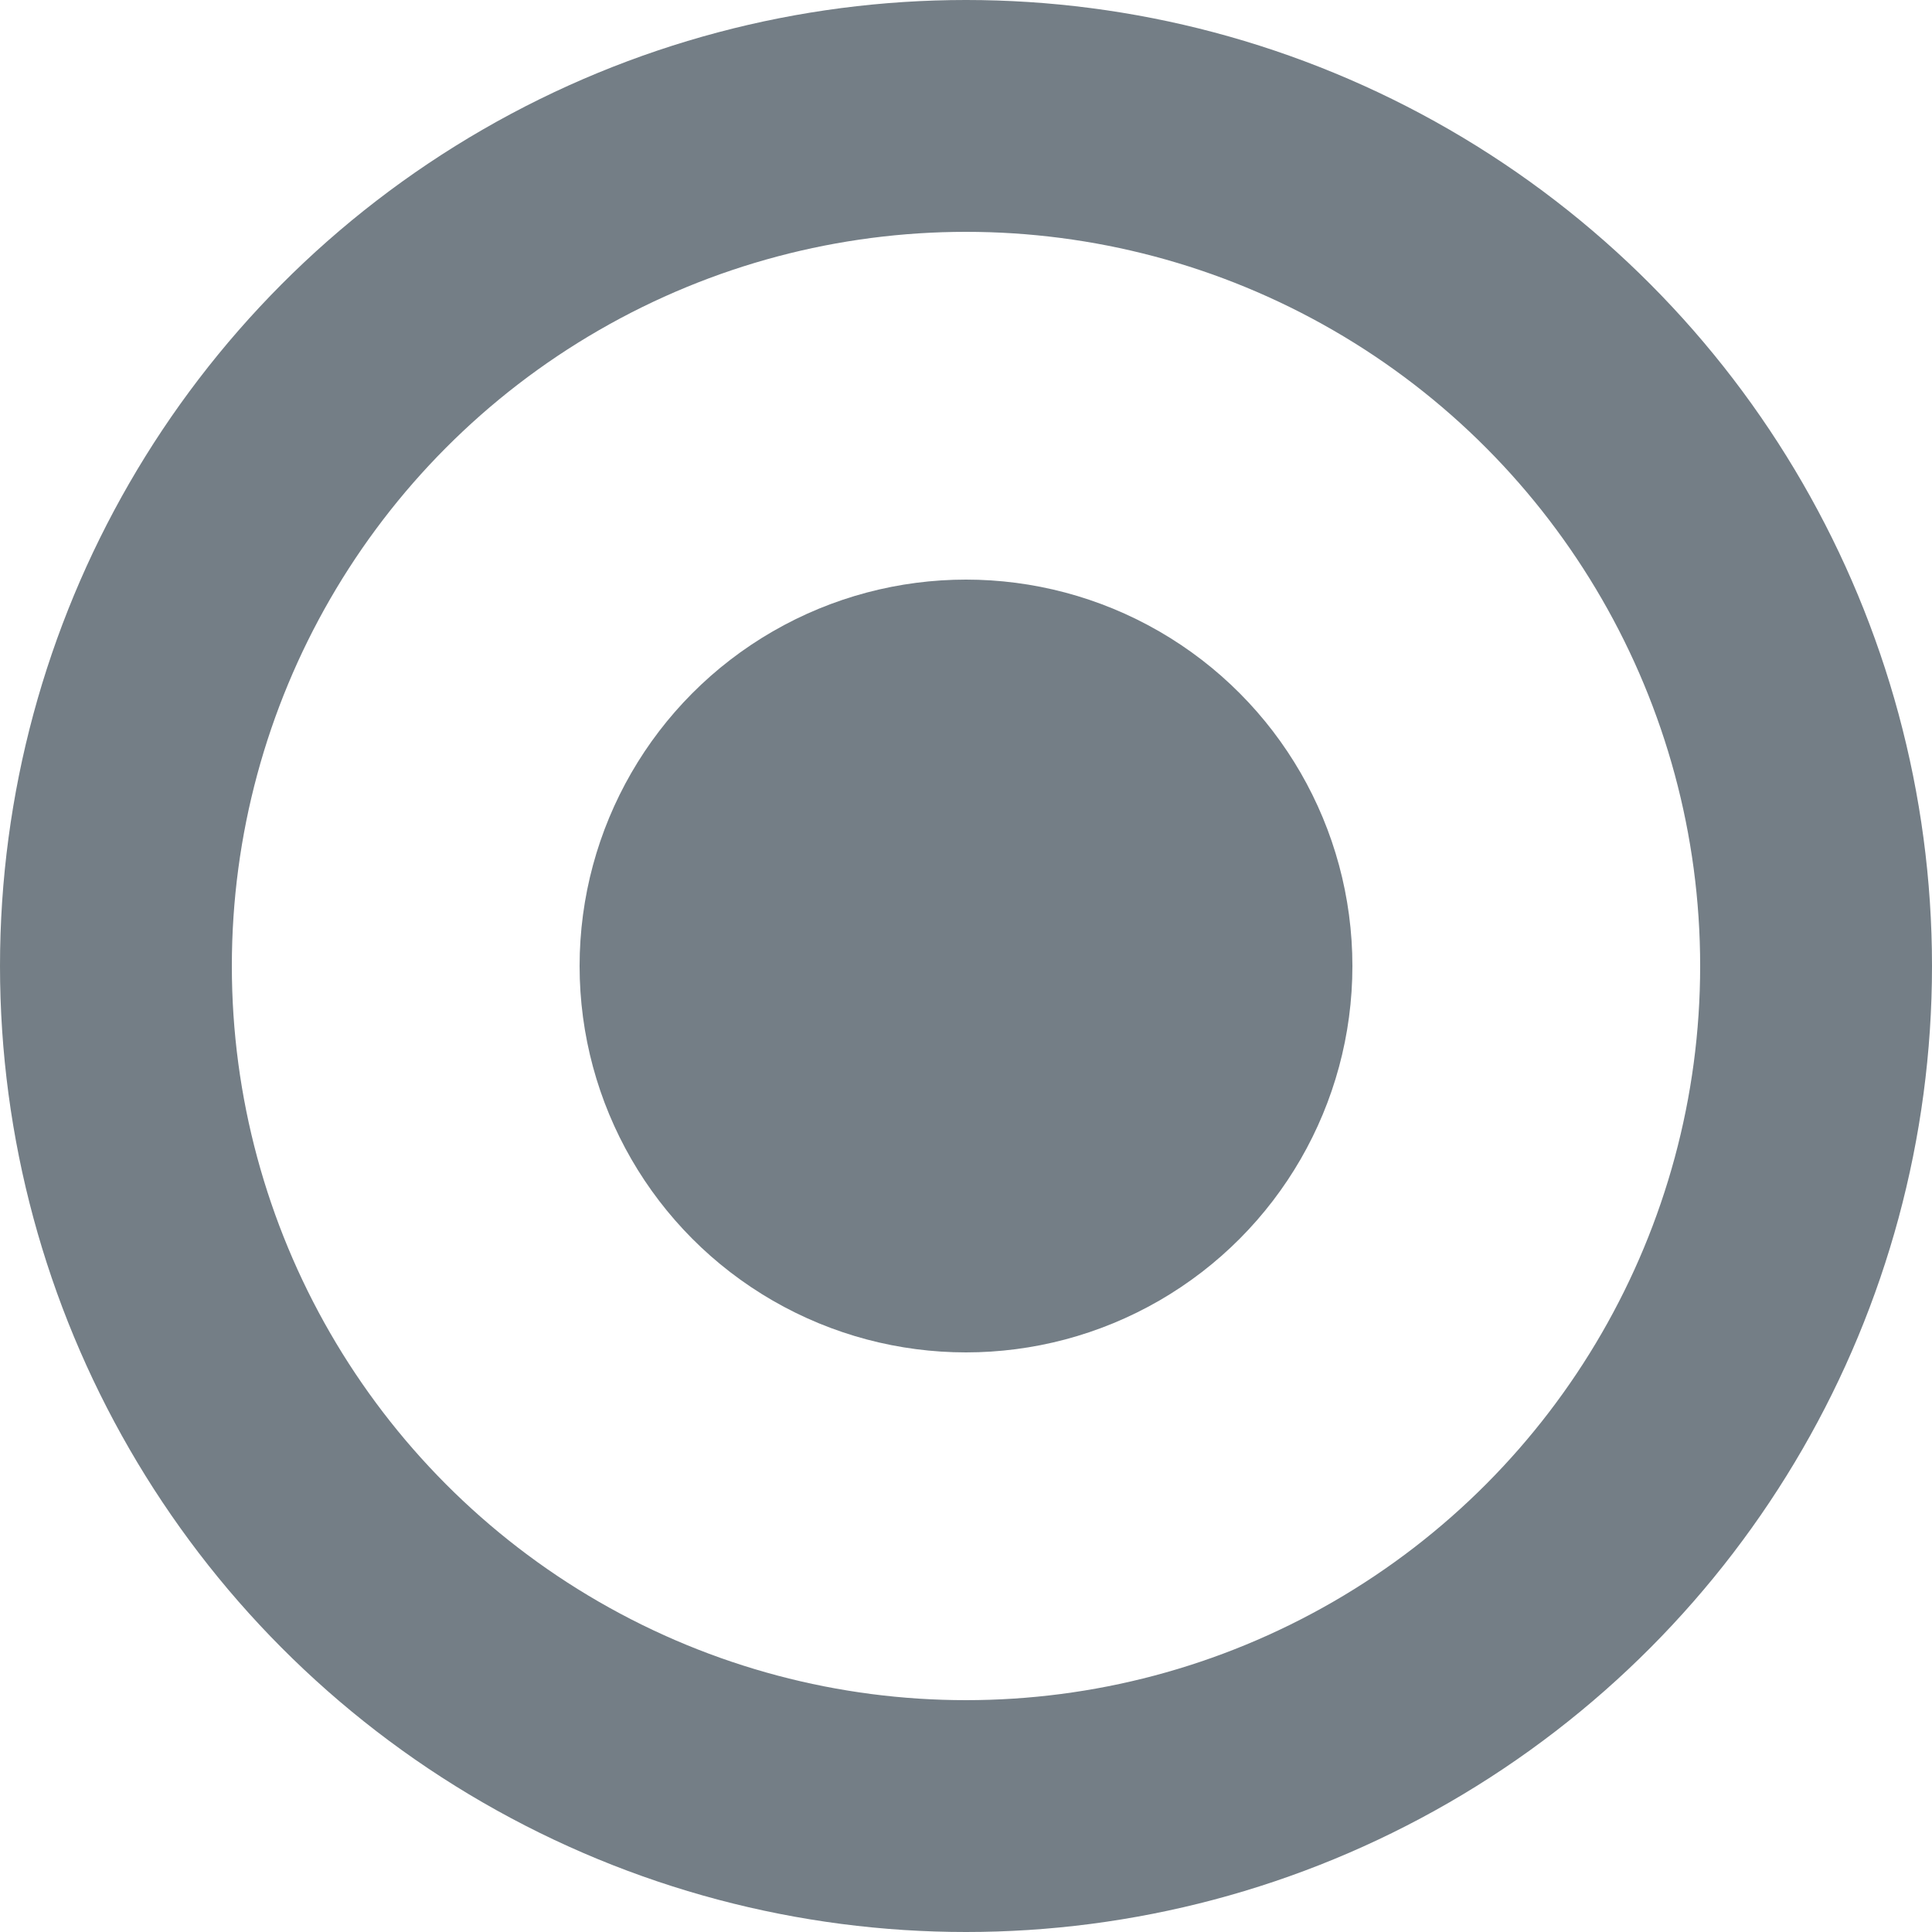
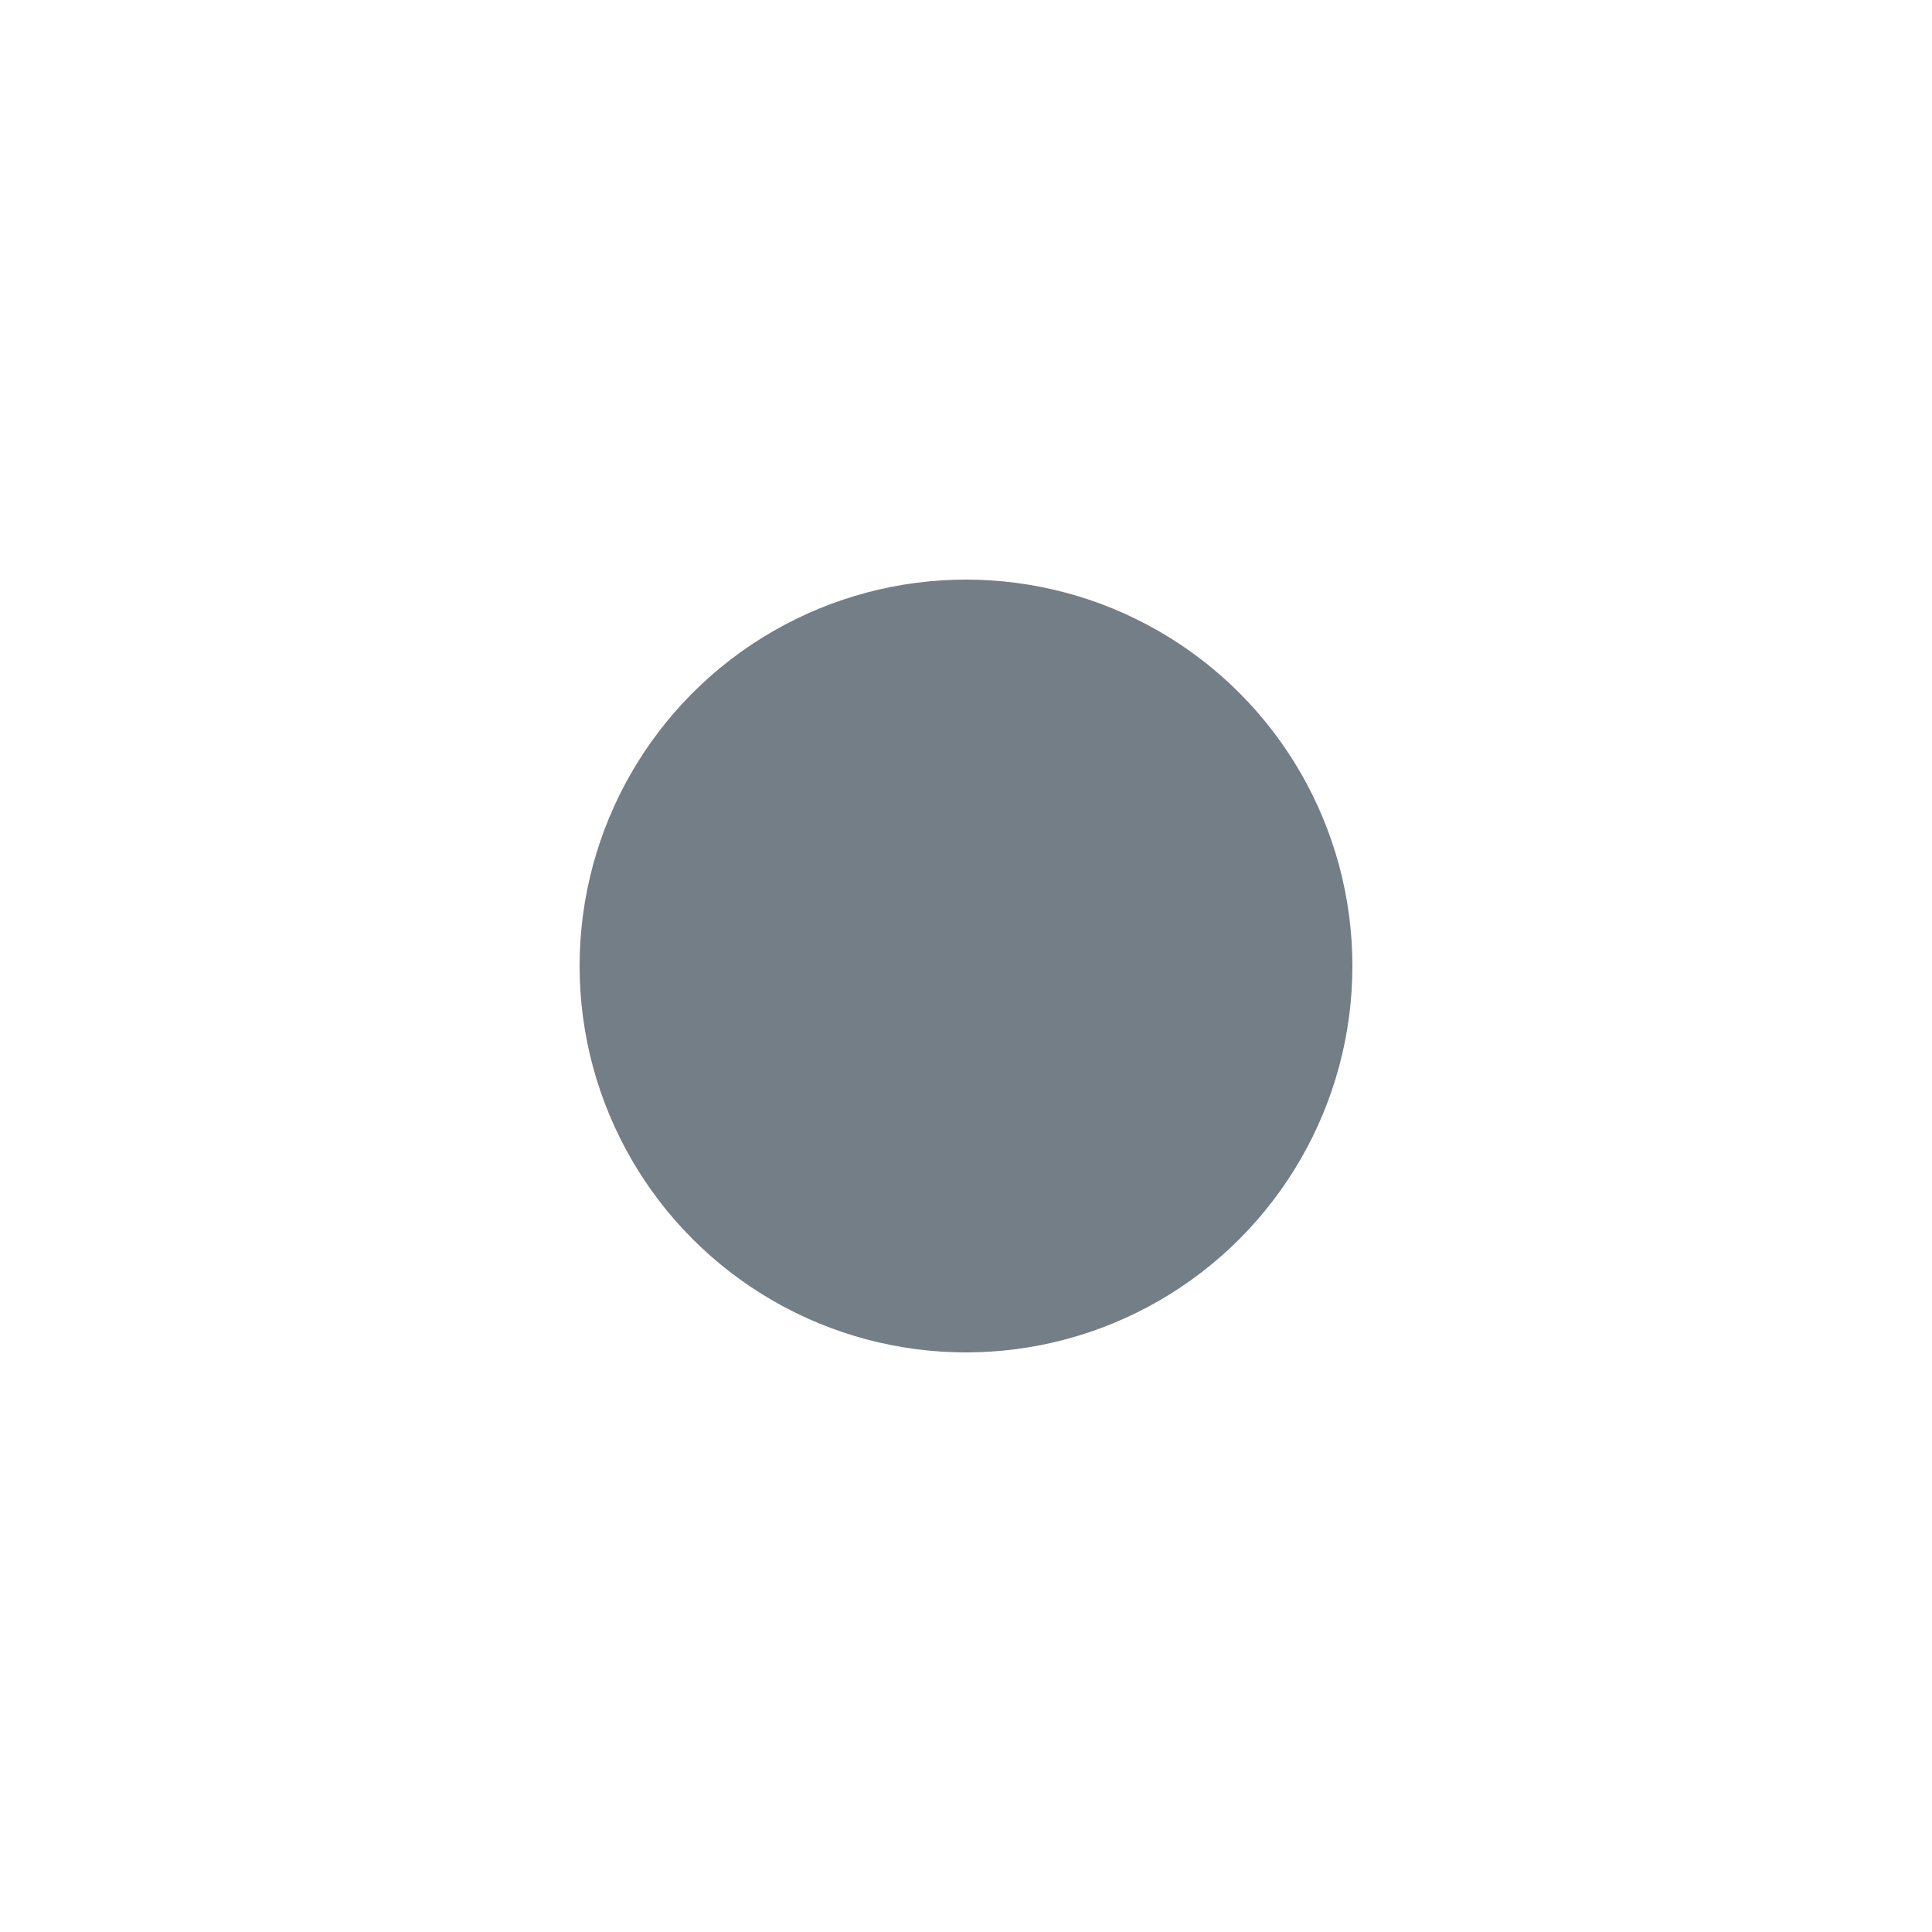
<svg xmlns="http://www.w3.org/2000/svg" viewBox="0 0 5 5" width="4" height="4" fill="none">
-   <circle cx="2.5" cy="2.5" r="2.2" stroke="#747E86" stroke-width="0.6" />
  <circle cx="2.5" cy="2.5" r="1" fill="#747E86" />
</svg>